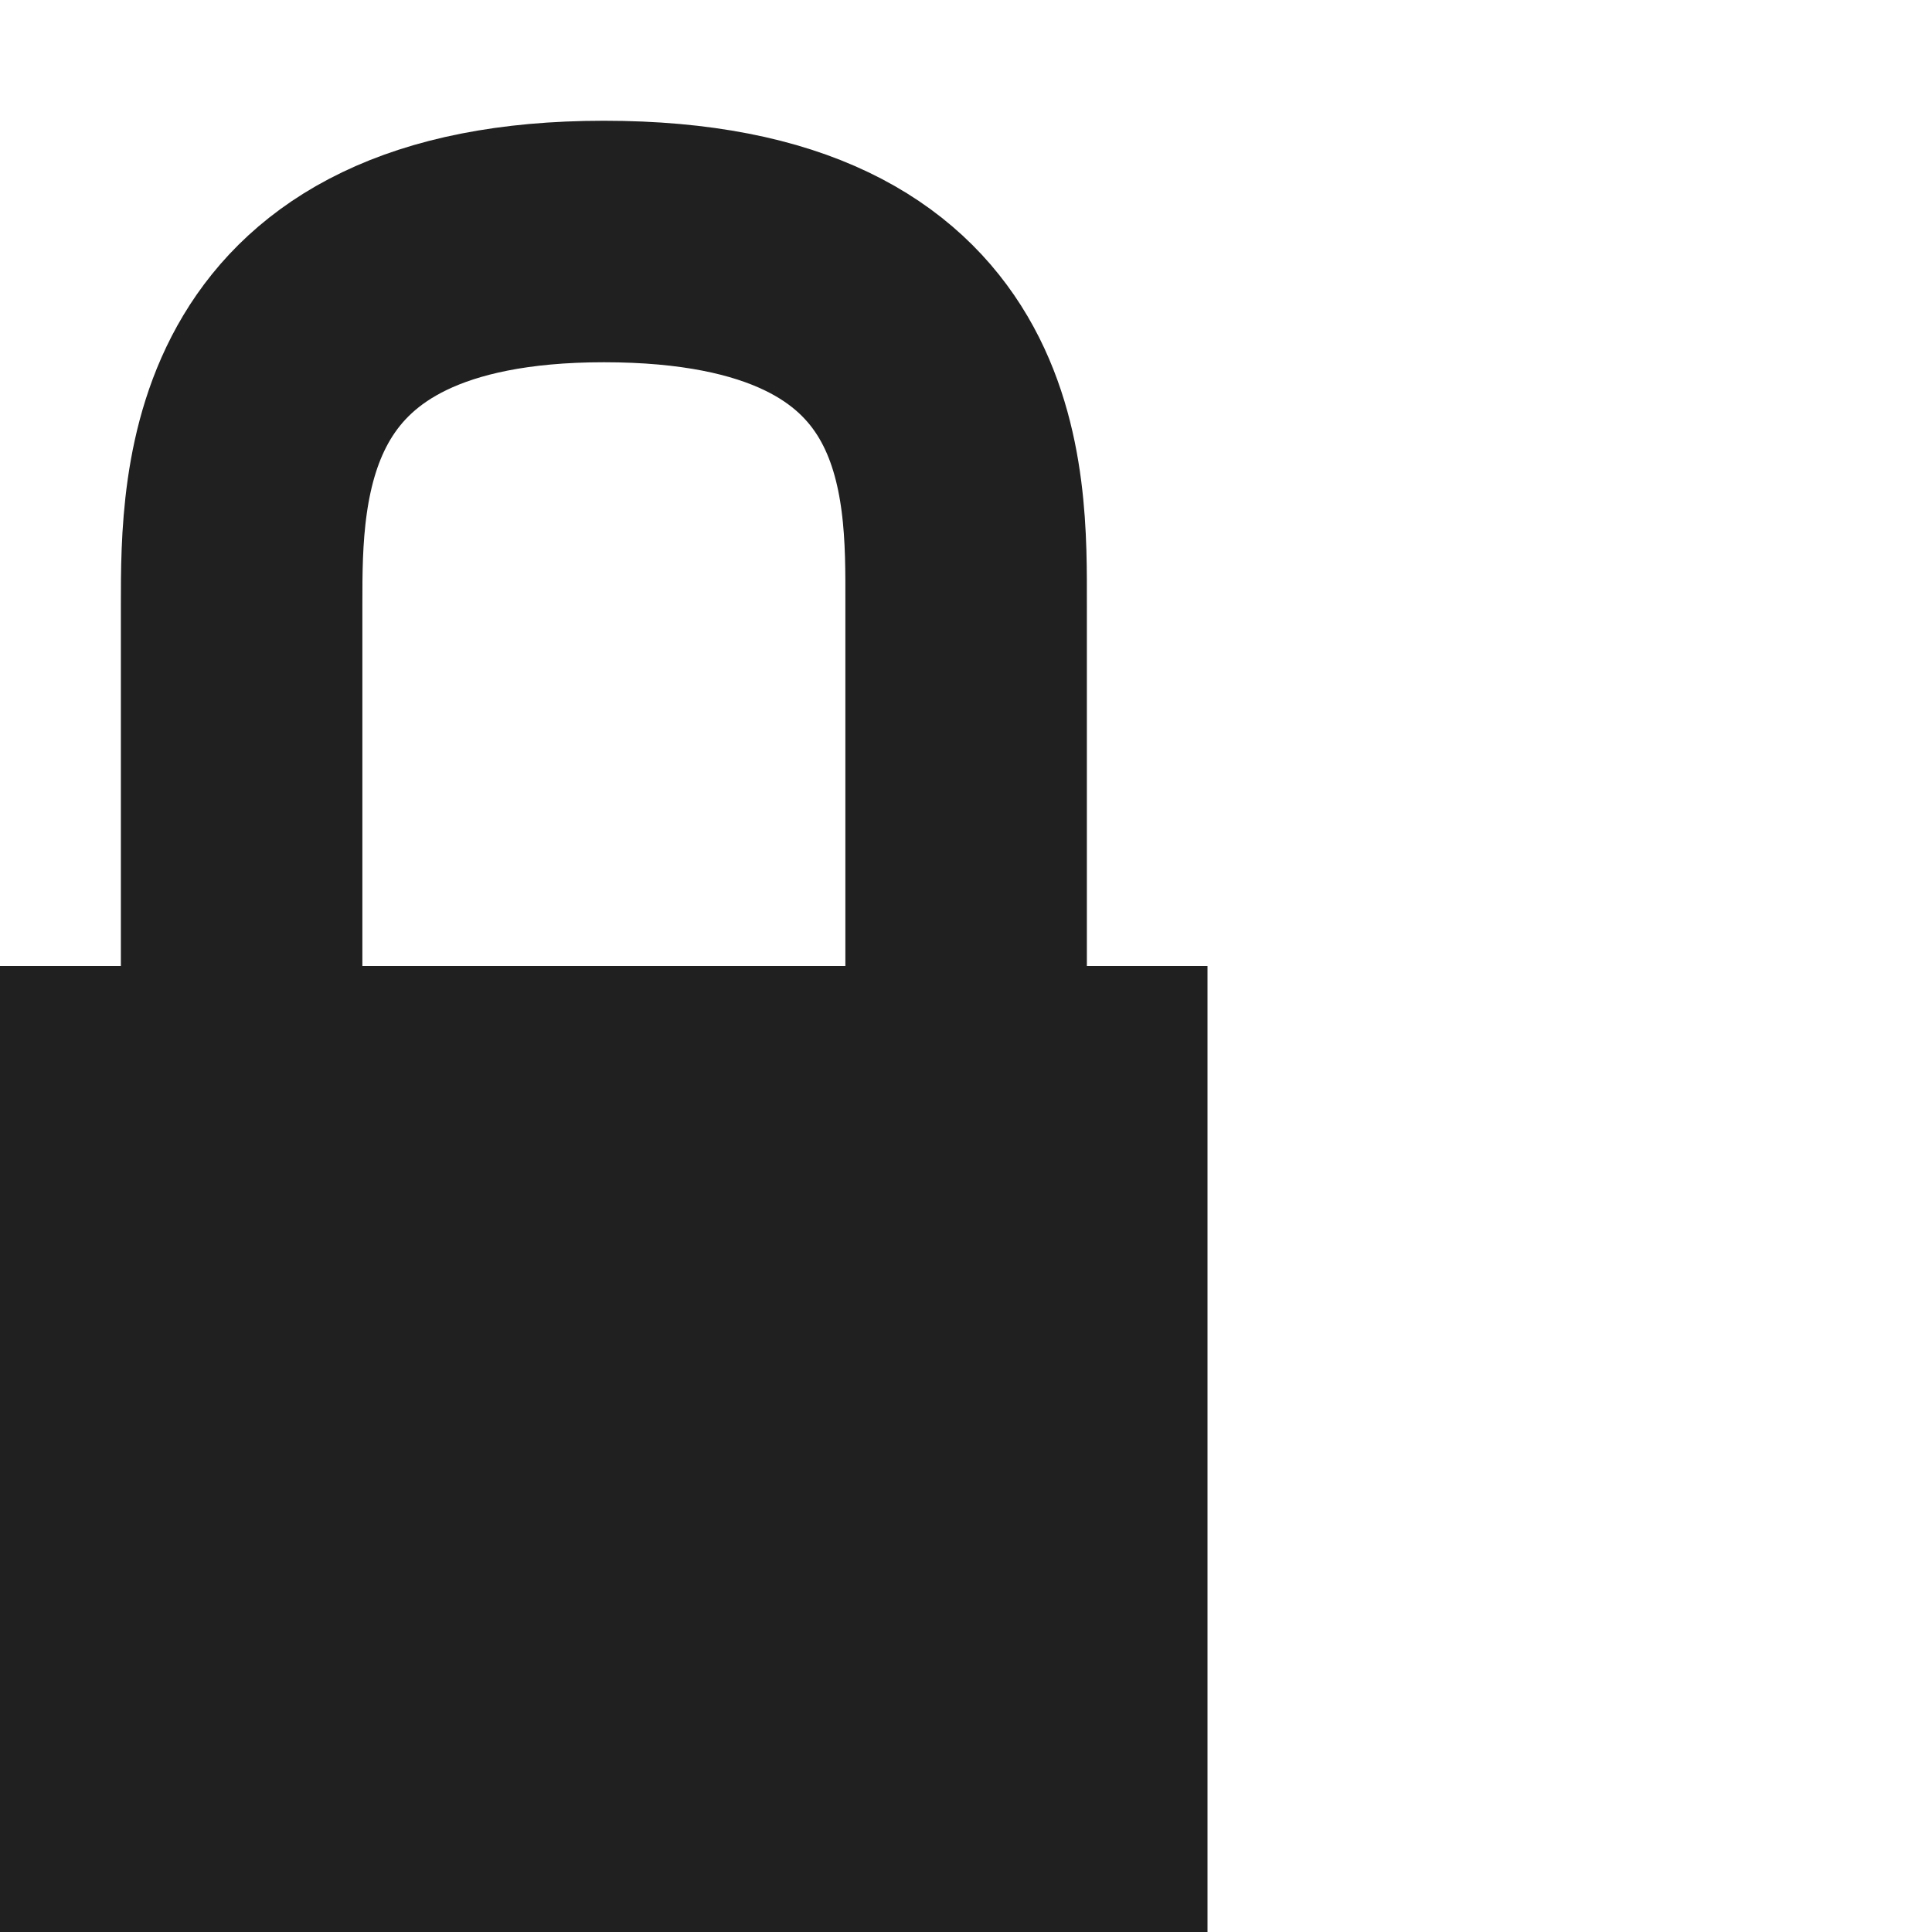
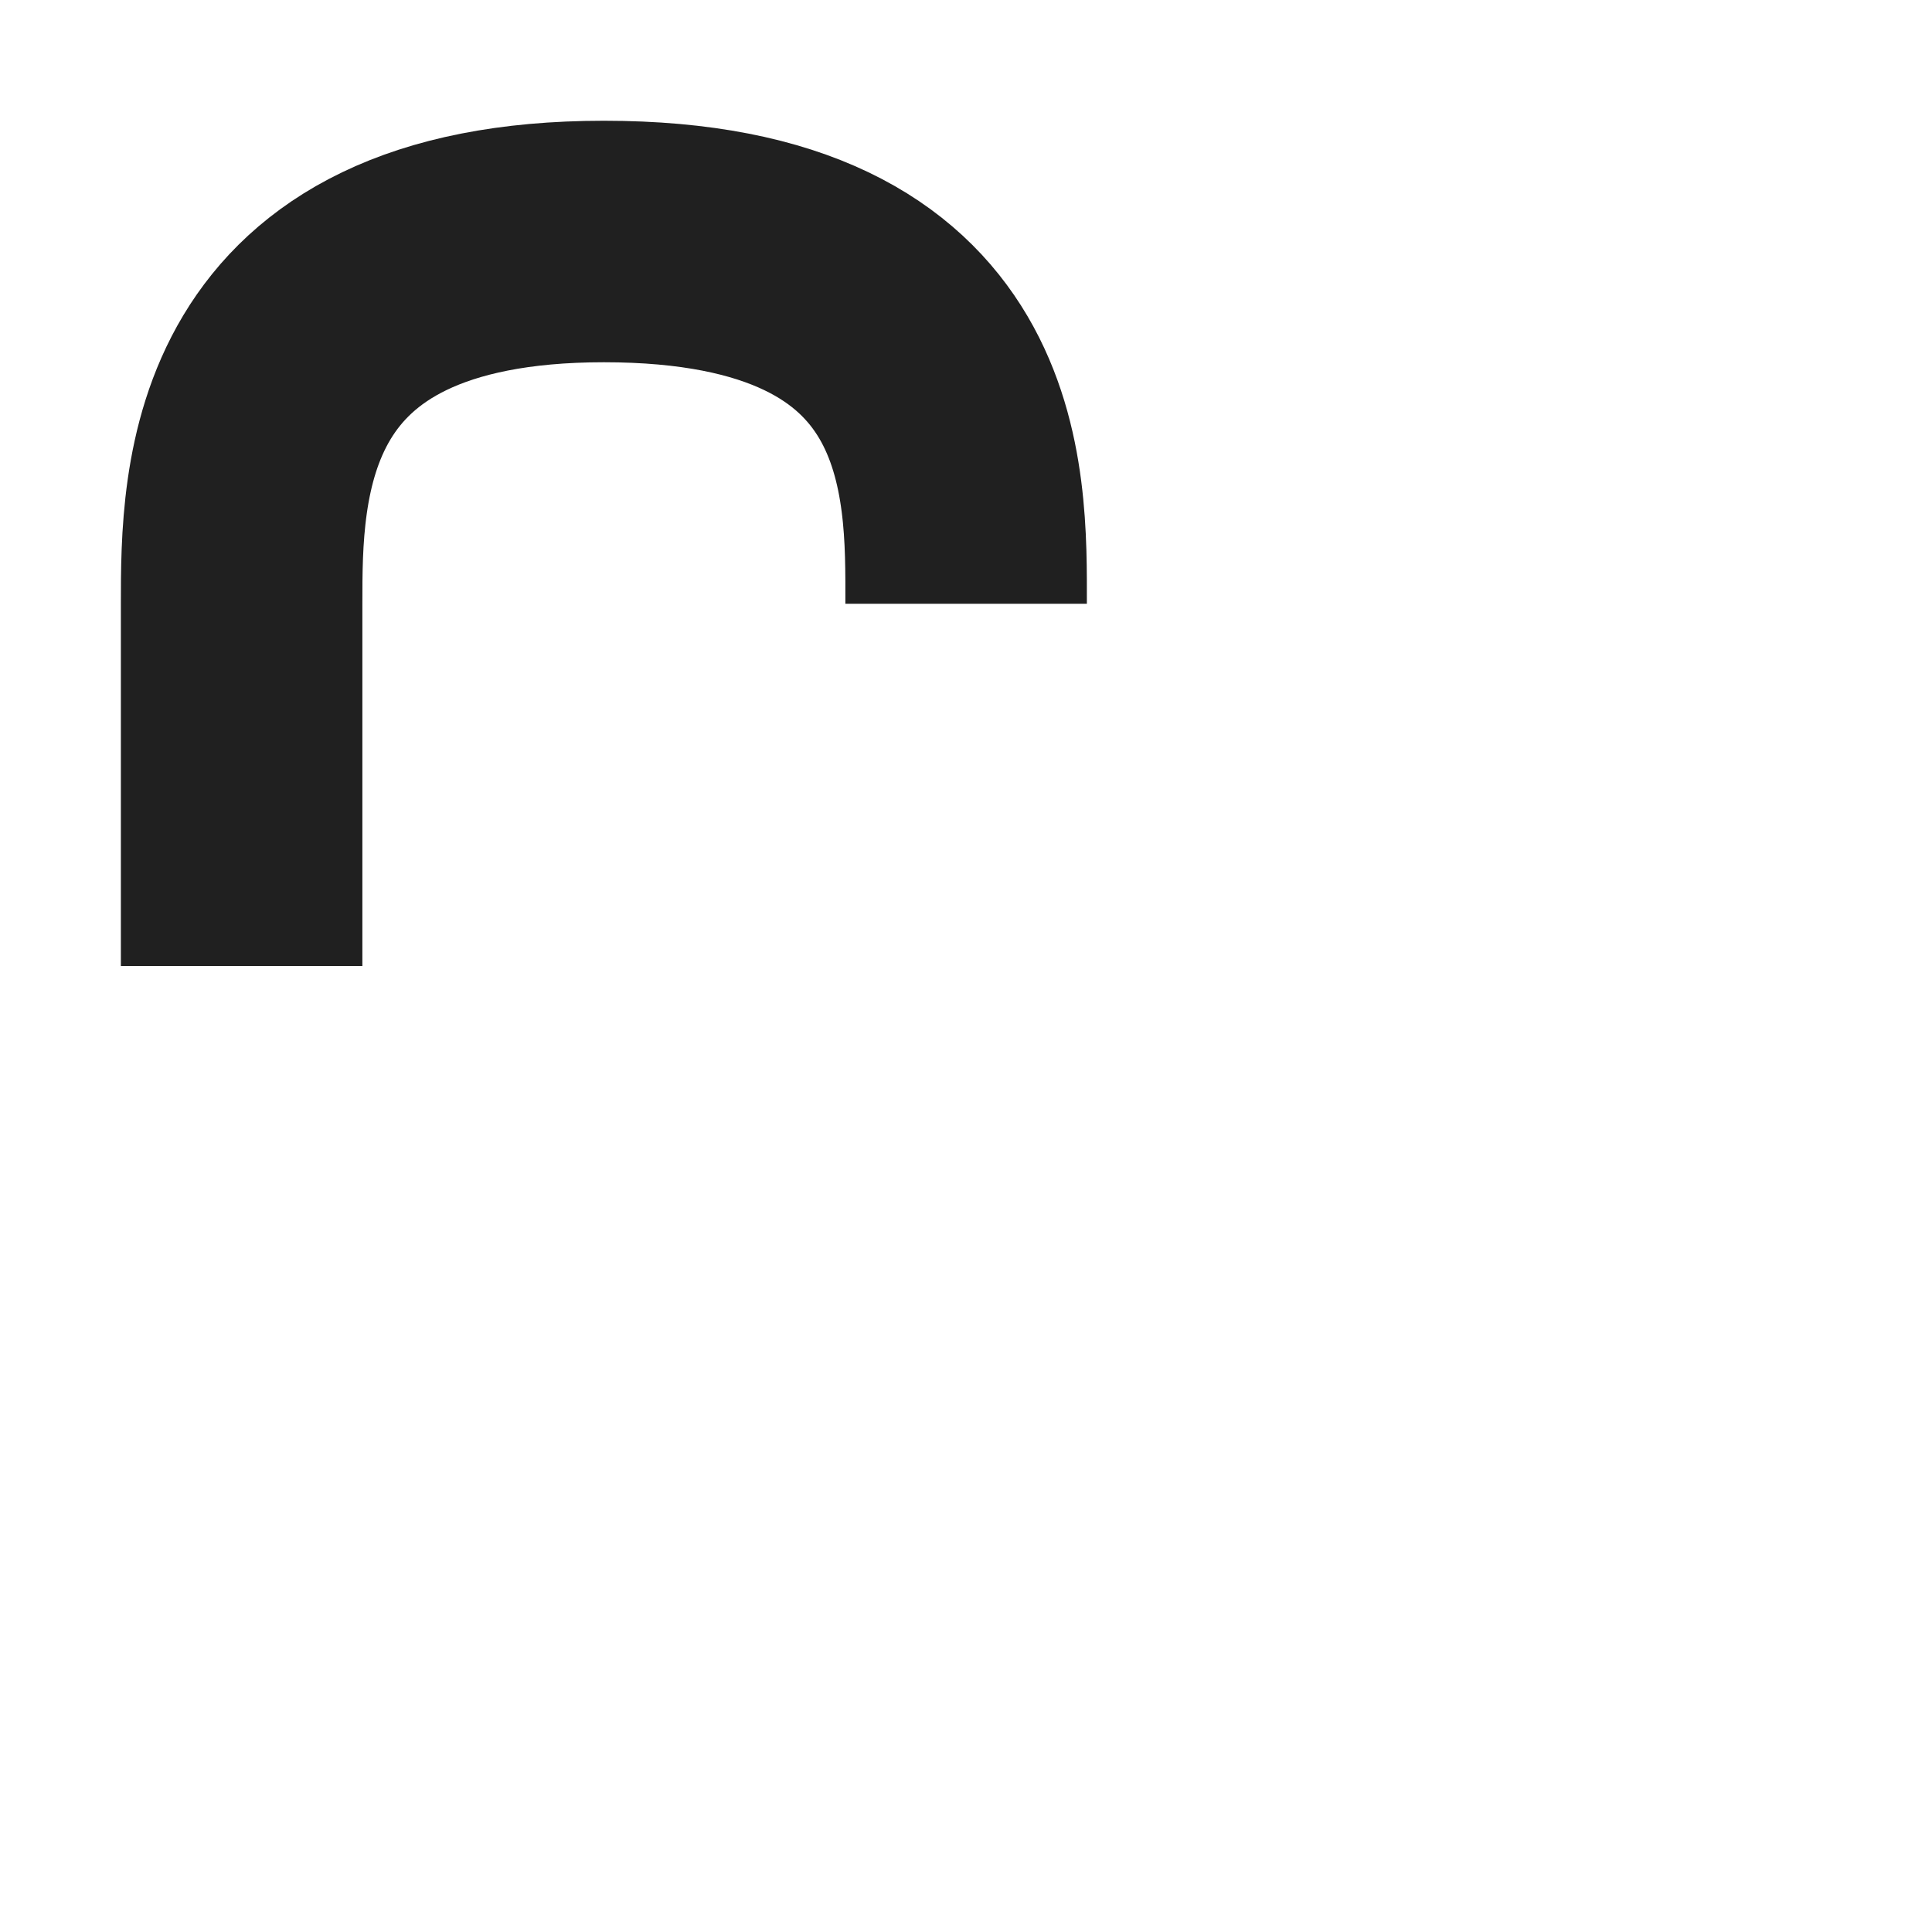
<svg xmlns="http://www.w3.org/2000/svg" xmlns:ns1="http://www.inkscape.org/namespaces/inkscape" xmlns:ns2="http://sodipodi.sourceforge.net/DTD/sodipodi-0.dtd" width="16" height="16" viewBox="0 0 16 16" id="svg2" version="1.1" ns1:version="0.91 r13725" ns2:docname="lock.svg" ns1:export-filename="/home/umang/Desktop/icons/lock2.png" ns1:export-xdpi="90" ns1:export-ydpi="90">
  <defs id="defs4" />
  <ns2:namedview id="base" pagecolor="#ffffff" bordercolor="#666666" borderopacity="1.0" ns1:pageopacity="0.0" ns1:pageshadow="2" ns1:zoom="44.8" ns1:cx="2.0823927" ns1:cy="8.2802053" ns1:document-units="px" ns1:current-layer="layer1" showgrid="true" units="px" ns1:window-width="1317" ns1:window-height="744" ns1:window-x="49" ns1:window-y="24" ns1:window-maximized="1">
    <ns1:grid type="xygrid" id="grid4136" />
  </ns2:namedview>
  <g ns1:label="Layer 1" ns1:groupmode="layer" id="layer1" transform="translate(0,-1036.362)">
-     <rect style="fill:#202020;stroke:#202020;stroke-width:2;stroke-miterlimit:4;stroke-dasharray:none;stroke-dashoffset:0;stroke-opacity:1;fill-opacity:1" id="rect4140" width="8" height="6" x="1" y="1045.362" />
-     <path style="fill:none;fill-rule:evenodd;stroke:#202020;stroke-width:2;stroke-linecap:butt;stroke-linejoin:miter;stroke-miterlimit:4;stroke-dasharray:none;stroke-opacity:1" d="m 2.001,1044.362 0,-3 c 0,-1 -5e-7,-3 3,-3 3.057,0 3,2 3,3 l 0,3" id="path4142" ns1:connector-curvature="0" ns2:nodetypes="ccccc" />
+     <path style="fill:none;fill-rule:evenodd;stroke:#202020;stroke-width:2;stroke-linecap:butt;stroke-linejoin:miter;stroke-miterlimit:4;stroke-dasharray:none;stroke-opacity:1" d="m 2.001,1044.362 0,-3 c 0,-1 -5e-7,-3 3,-3 3.057,0 3,2 3,3 " id="path4142" ns1:connector-curvature="0" ns2:nodetypes="ccccc" />
  </g>
</svg>